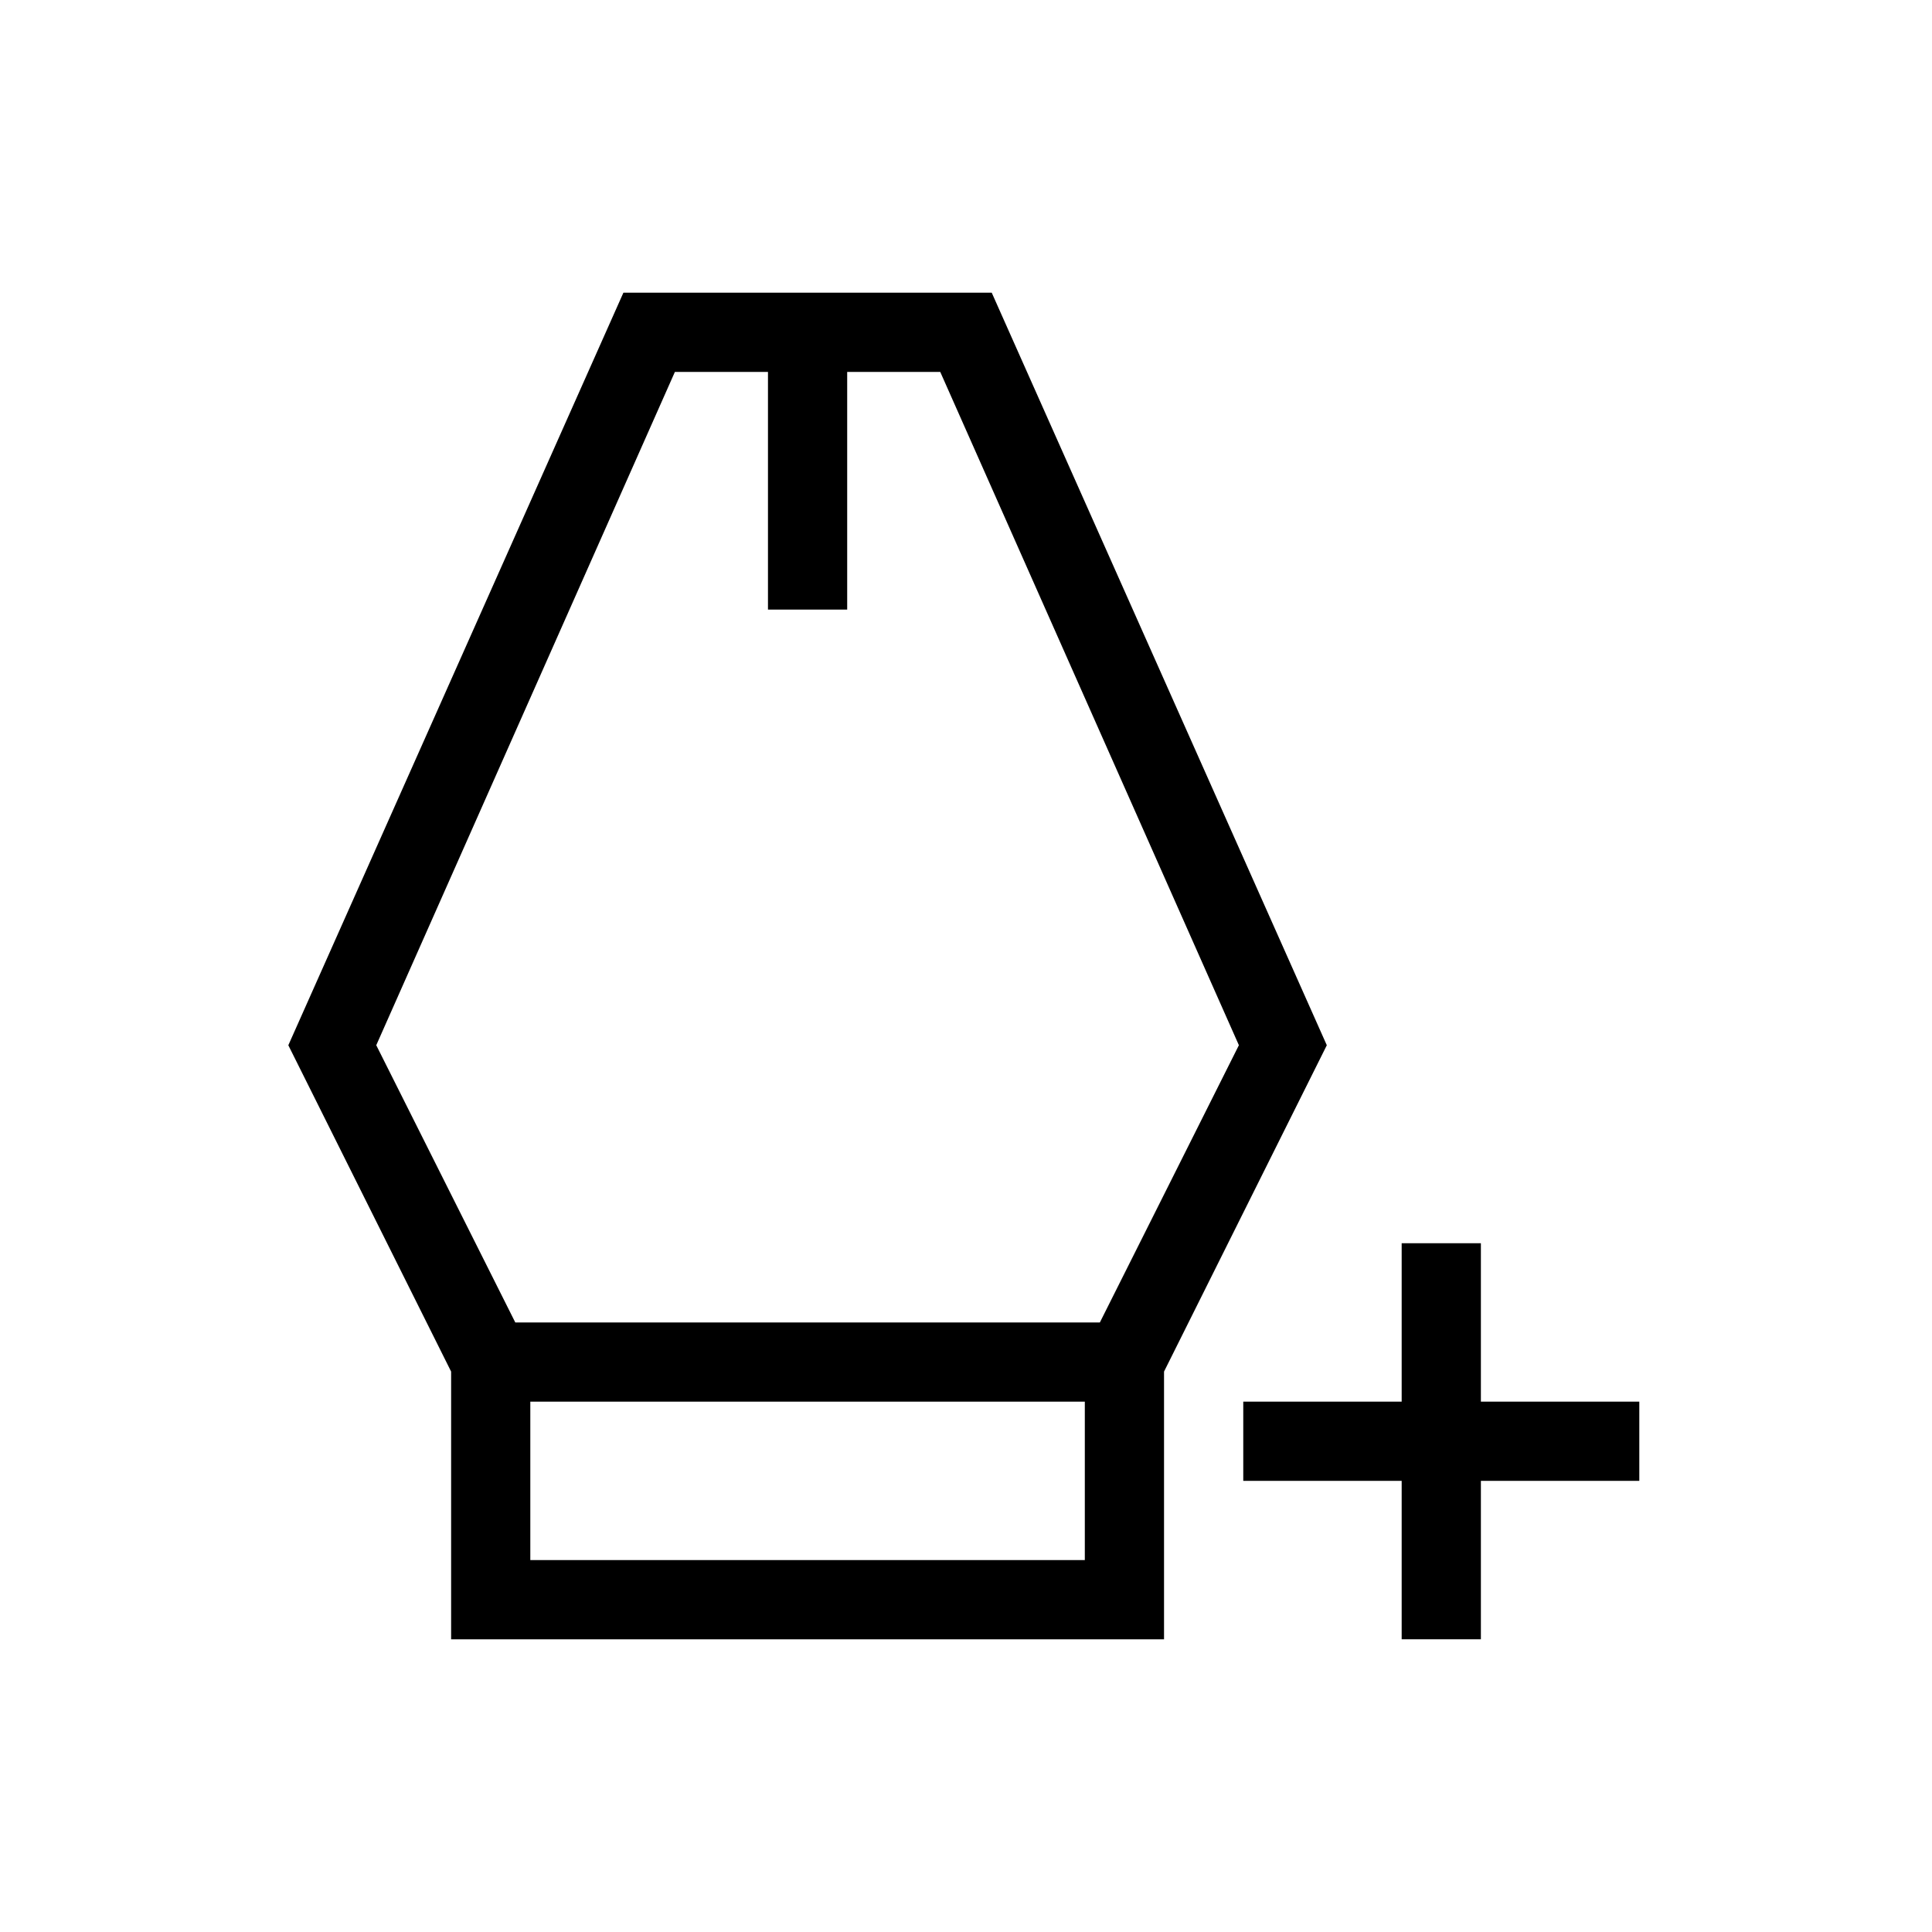
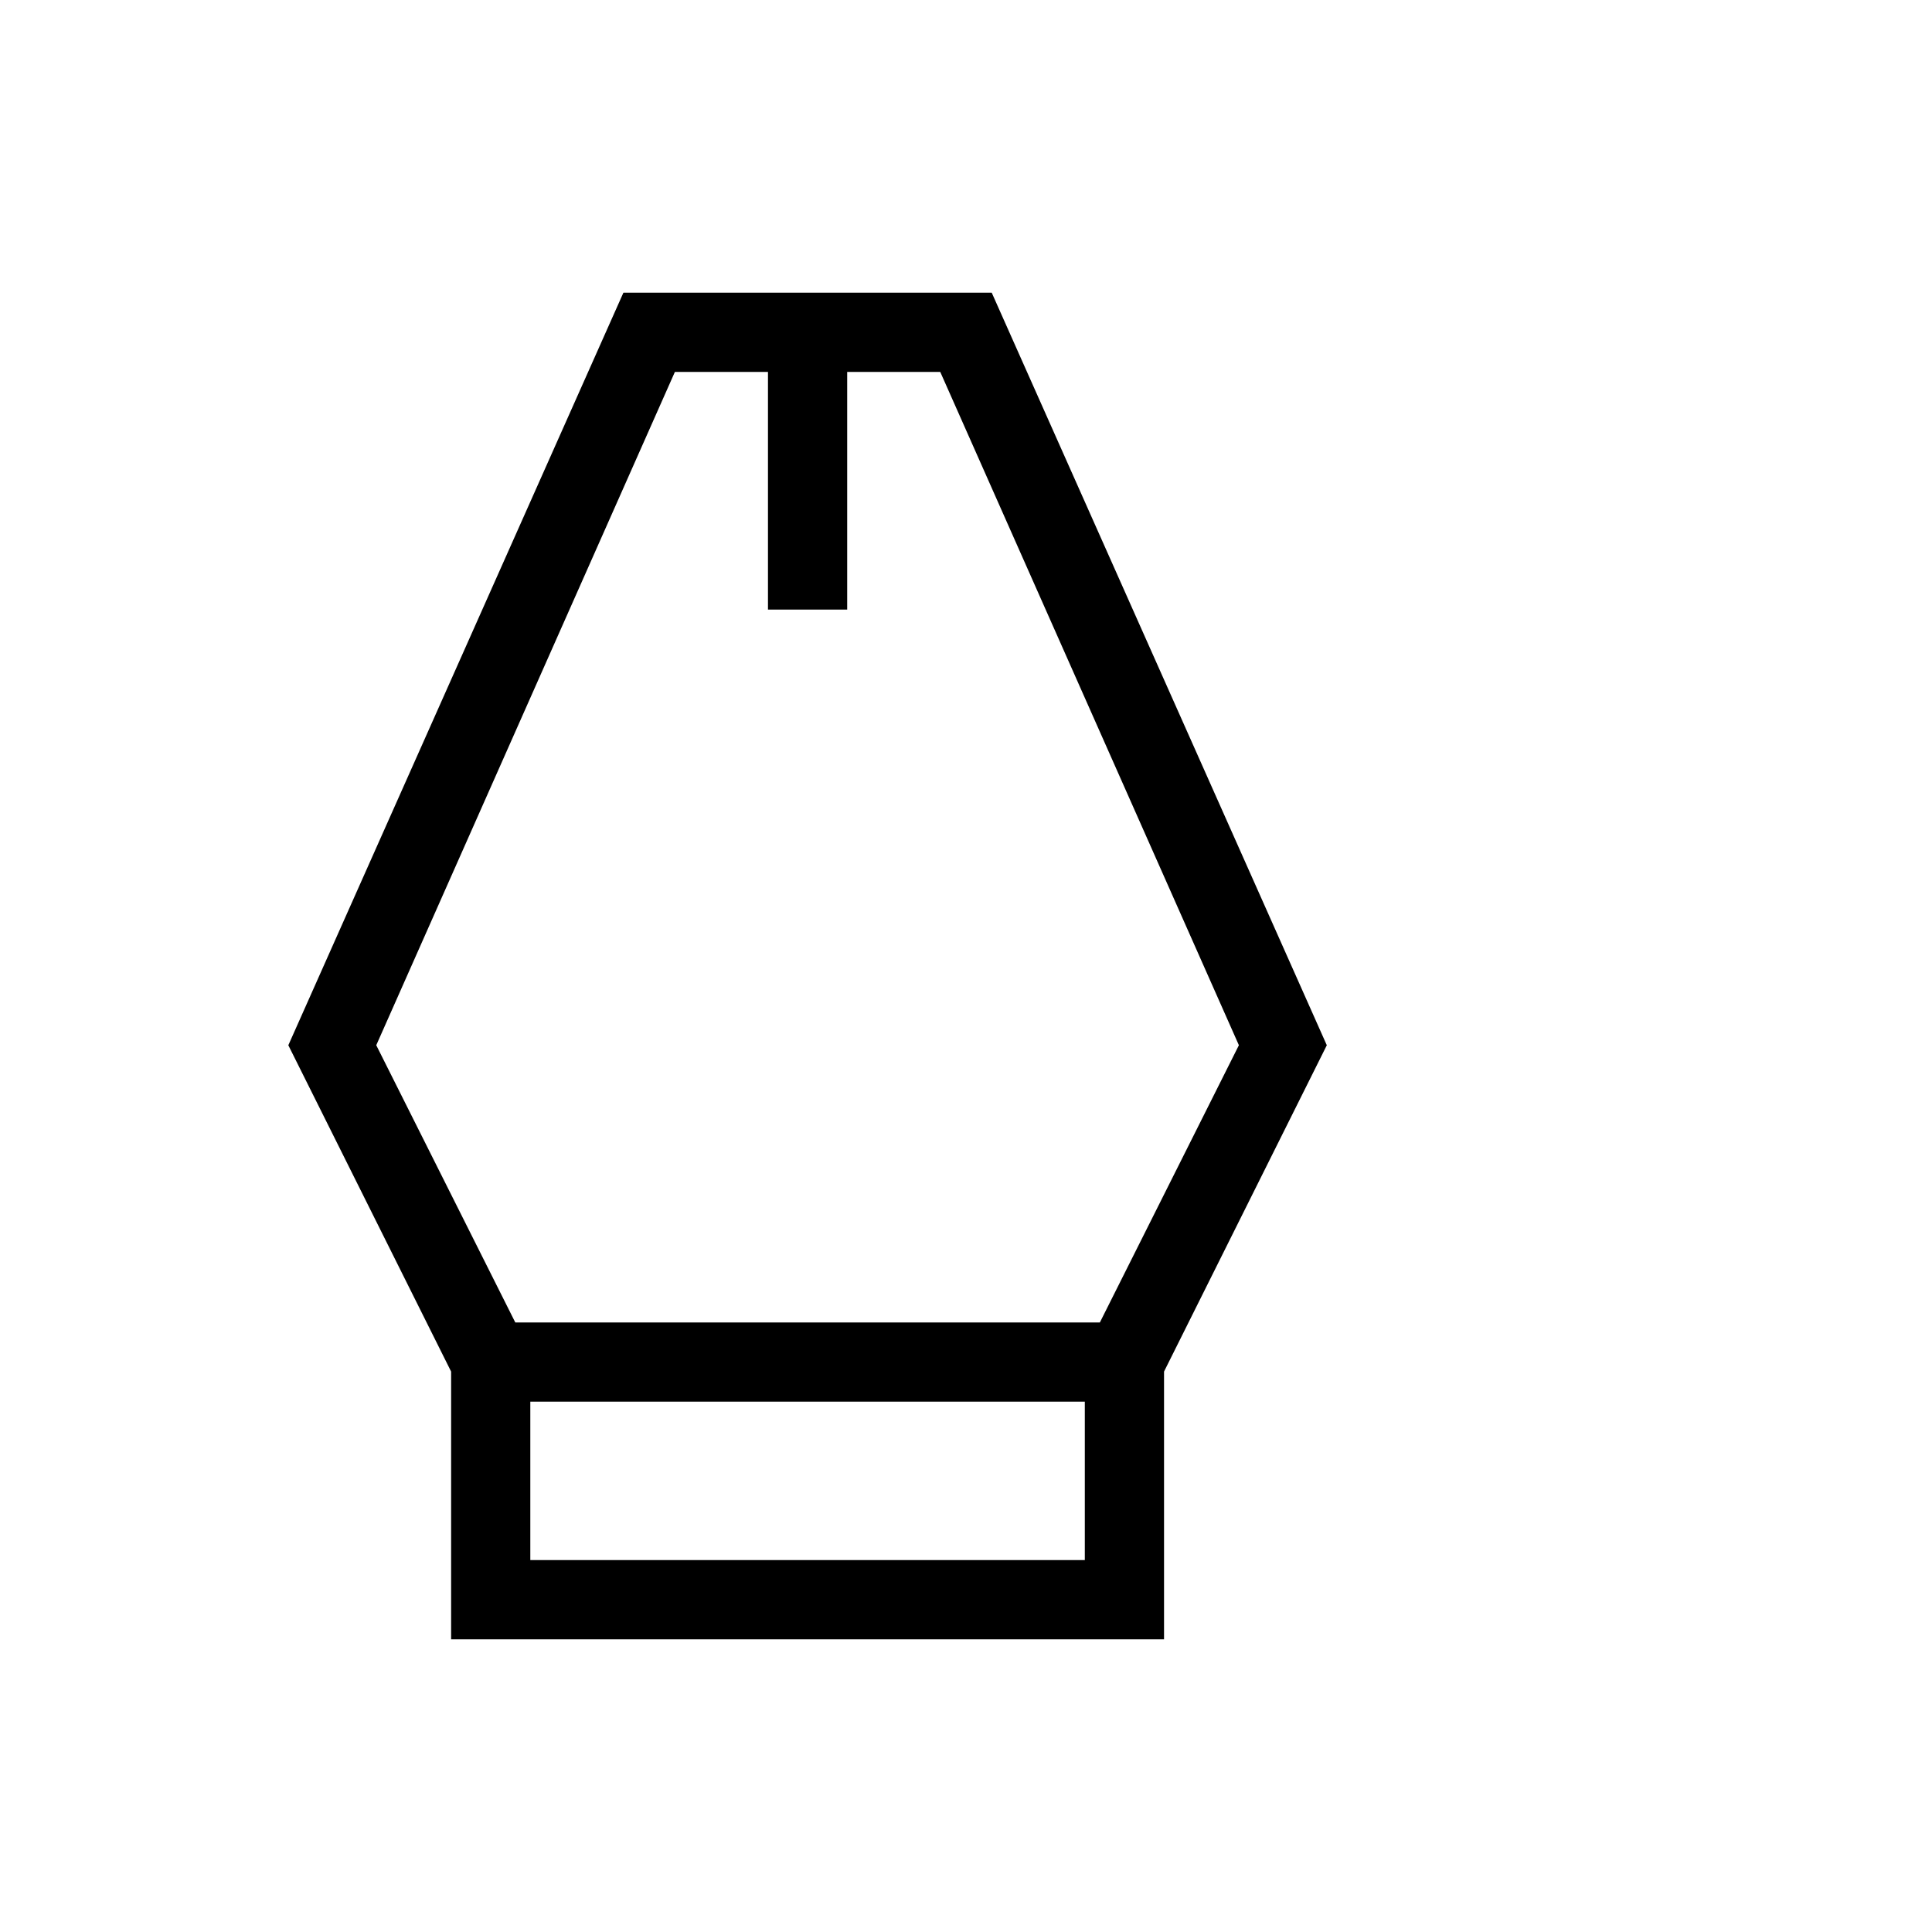
<svg xmlns="http://www.w3.org/2000/svg" fill="#000000" width="800px" height="800px" version="1.1" viewBox="144 144 512 512">
  <g>
    <path d="m406.82 221.57h-97.613l-88.797 199.43 43.141 86.484v70.953h188.93v-70.953l43.137-86.484zm24.668 335.87h-146.95v-41.984h146.95zm3.988-62.977h-154.92l-36.844-73.469 79.141-178.43h24.668v62.977h20.992v-62.977h24.664l79.141 178.43z" />
-     <path d="m536.45 515.45v-41.98h-20.992v41.98h-41.98v20.992h41.98v41.984h20.992v-41.984h41.984v-20.992z" />
  </g>
</svg>